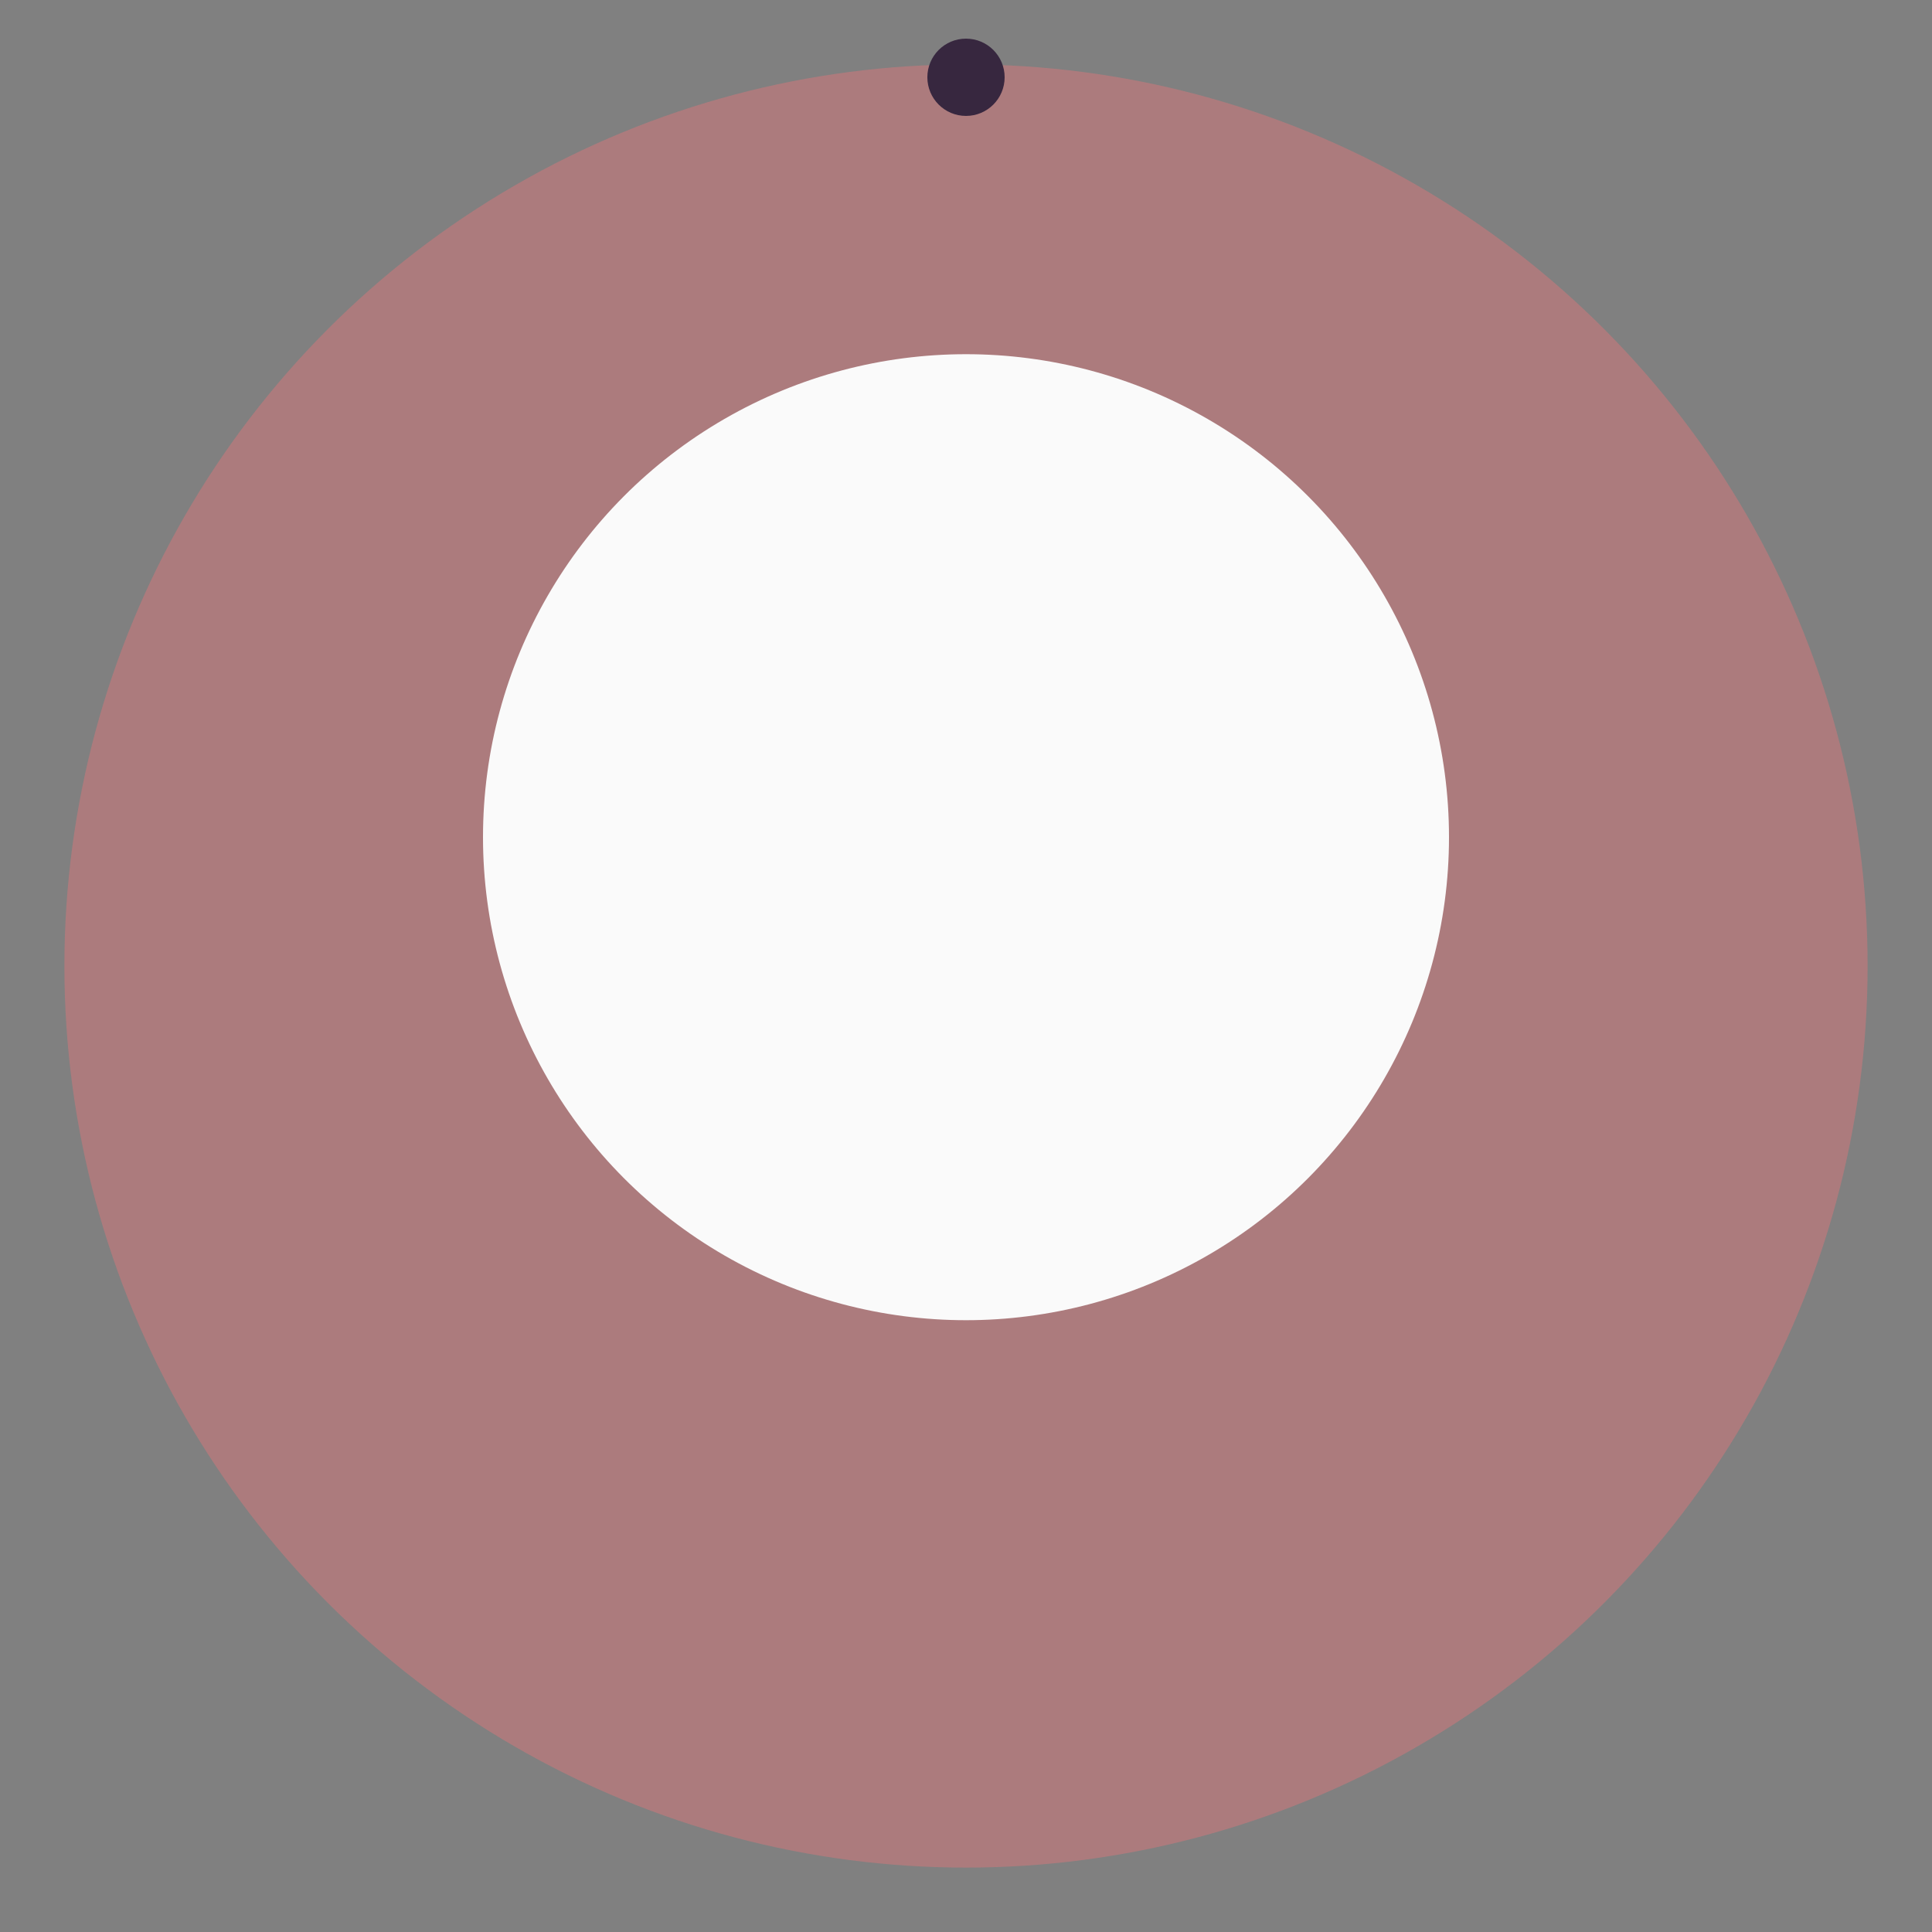
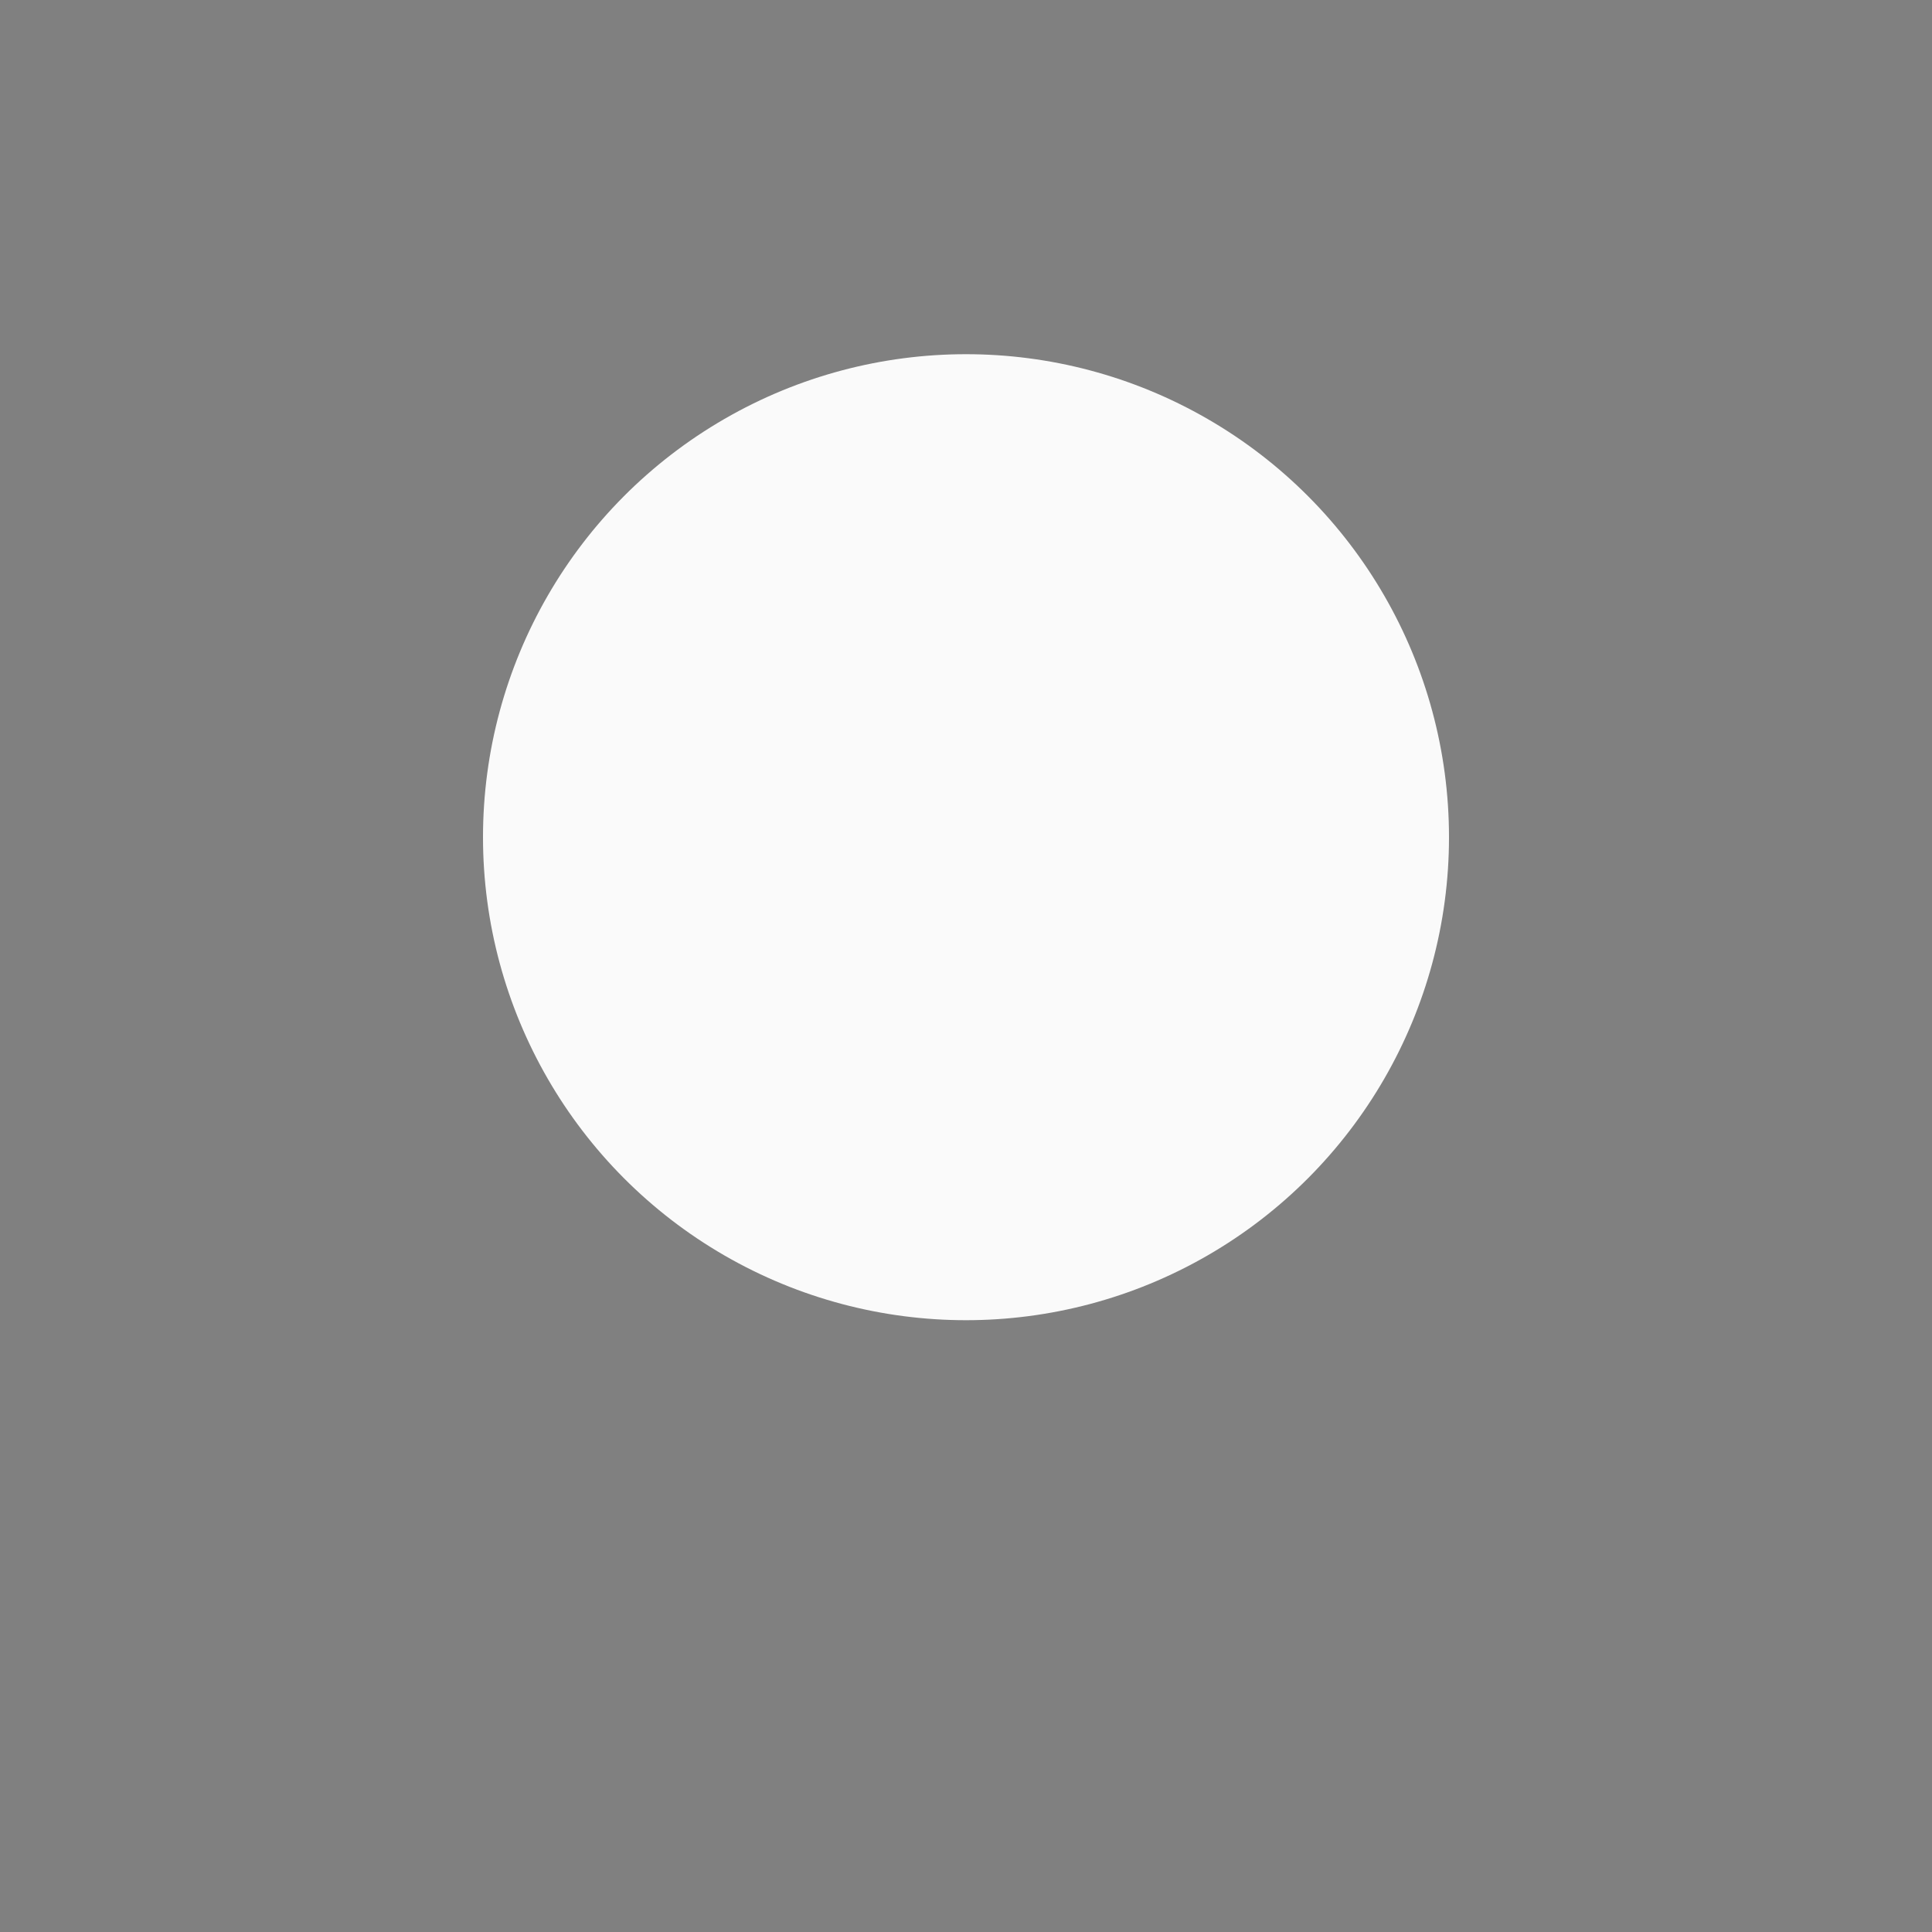
<svg xmlns="http://www.w3.org/2000/svg" width="300" height="300" viewBox="0 0 300 300">
  <rect x="0" y="0" width="300" height="300" fill="#808080" stroke="none" />
-   <circle cx="150" cy="150" r="140" fill="#AC7B7D" />
  <circle cx="150" cy="130" r="75" fill="#fafafa" opacity="1" />
-   <circle cx="150" cy="12" r="6" fill="#37273F" />
</svg>